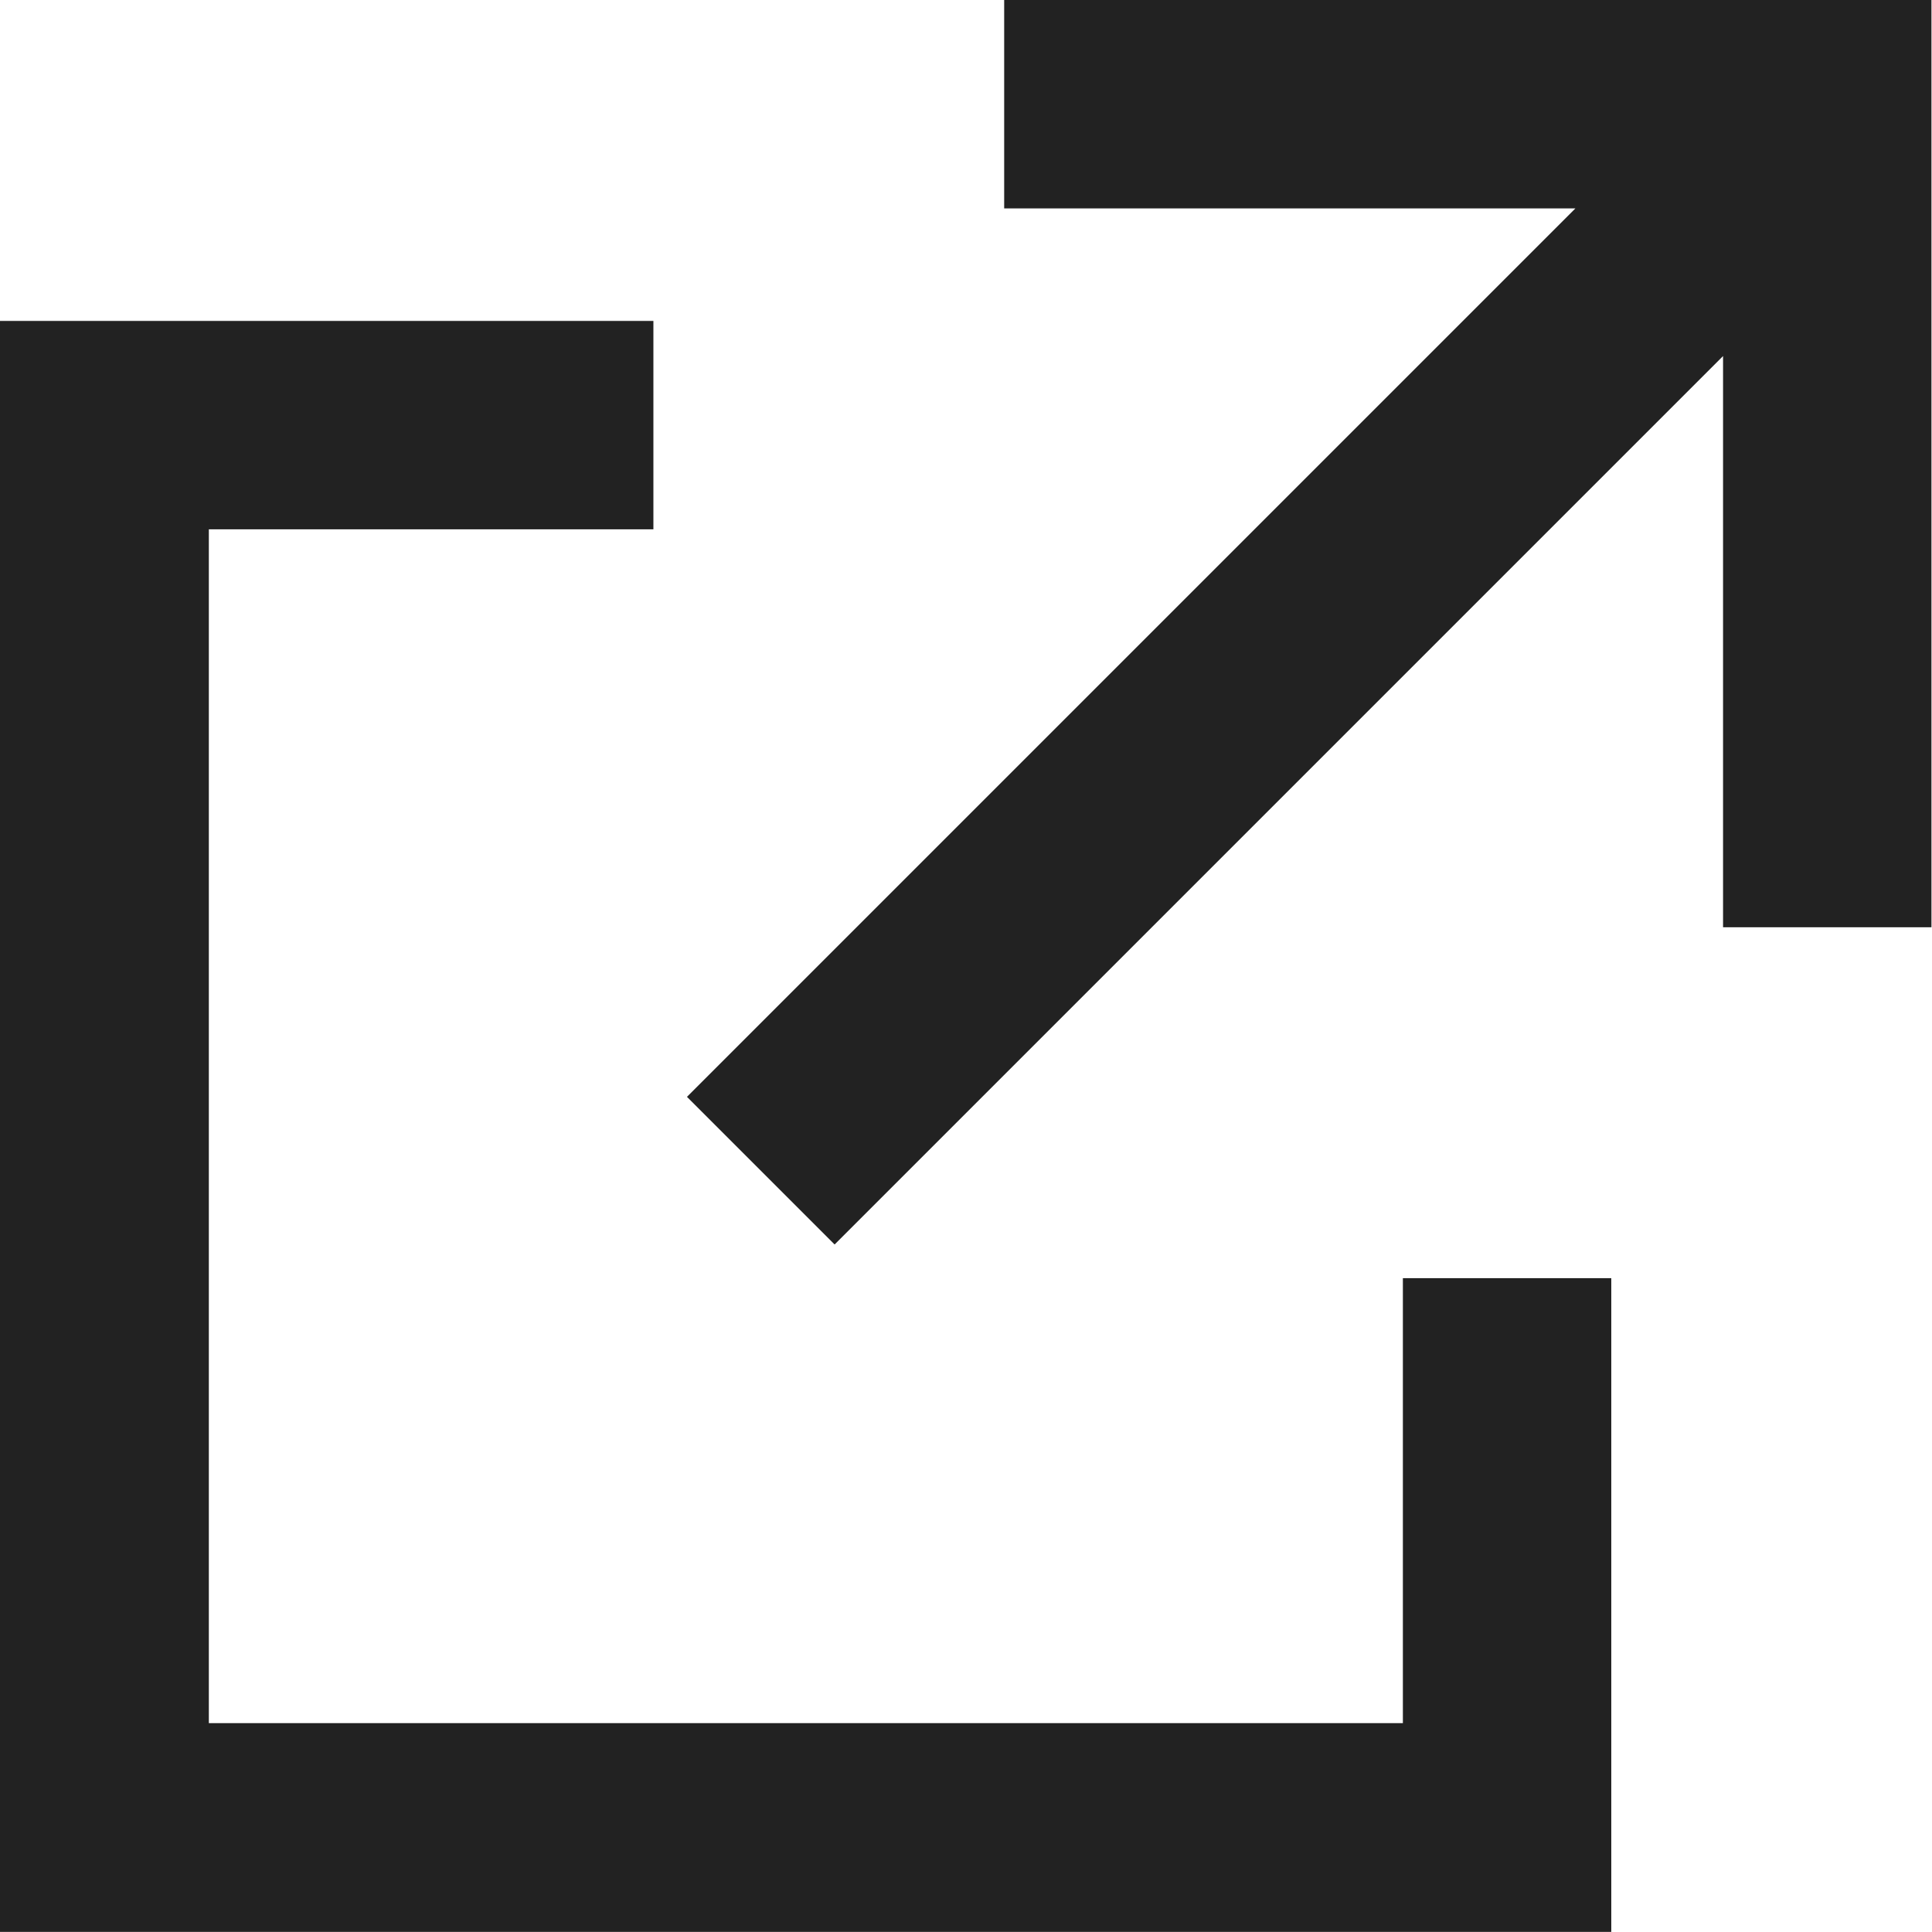
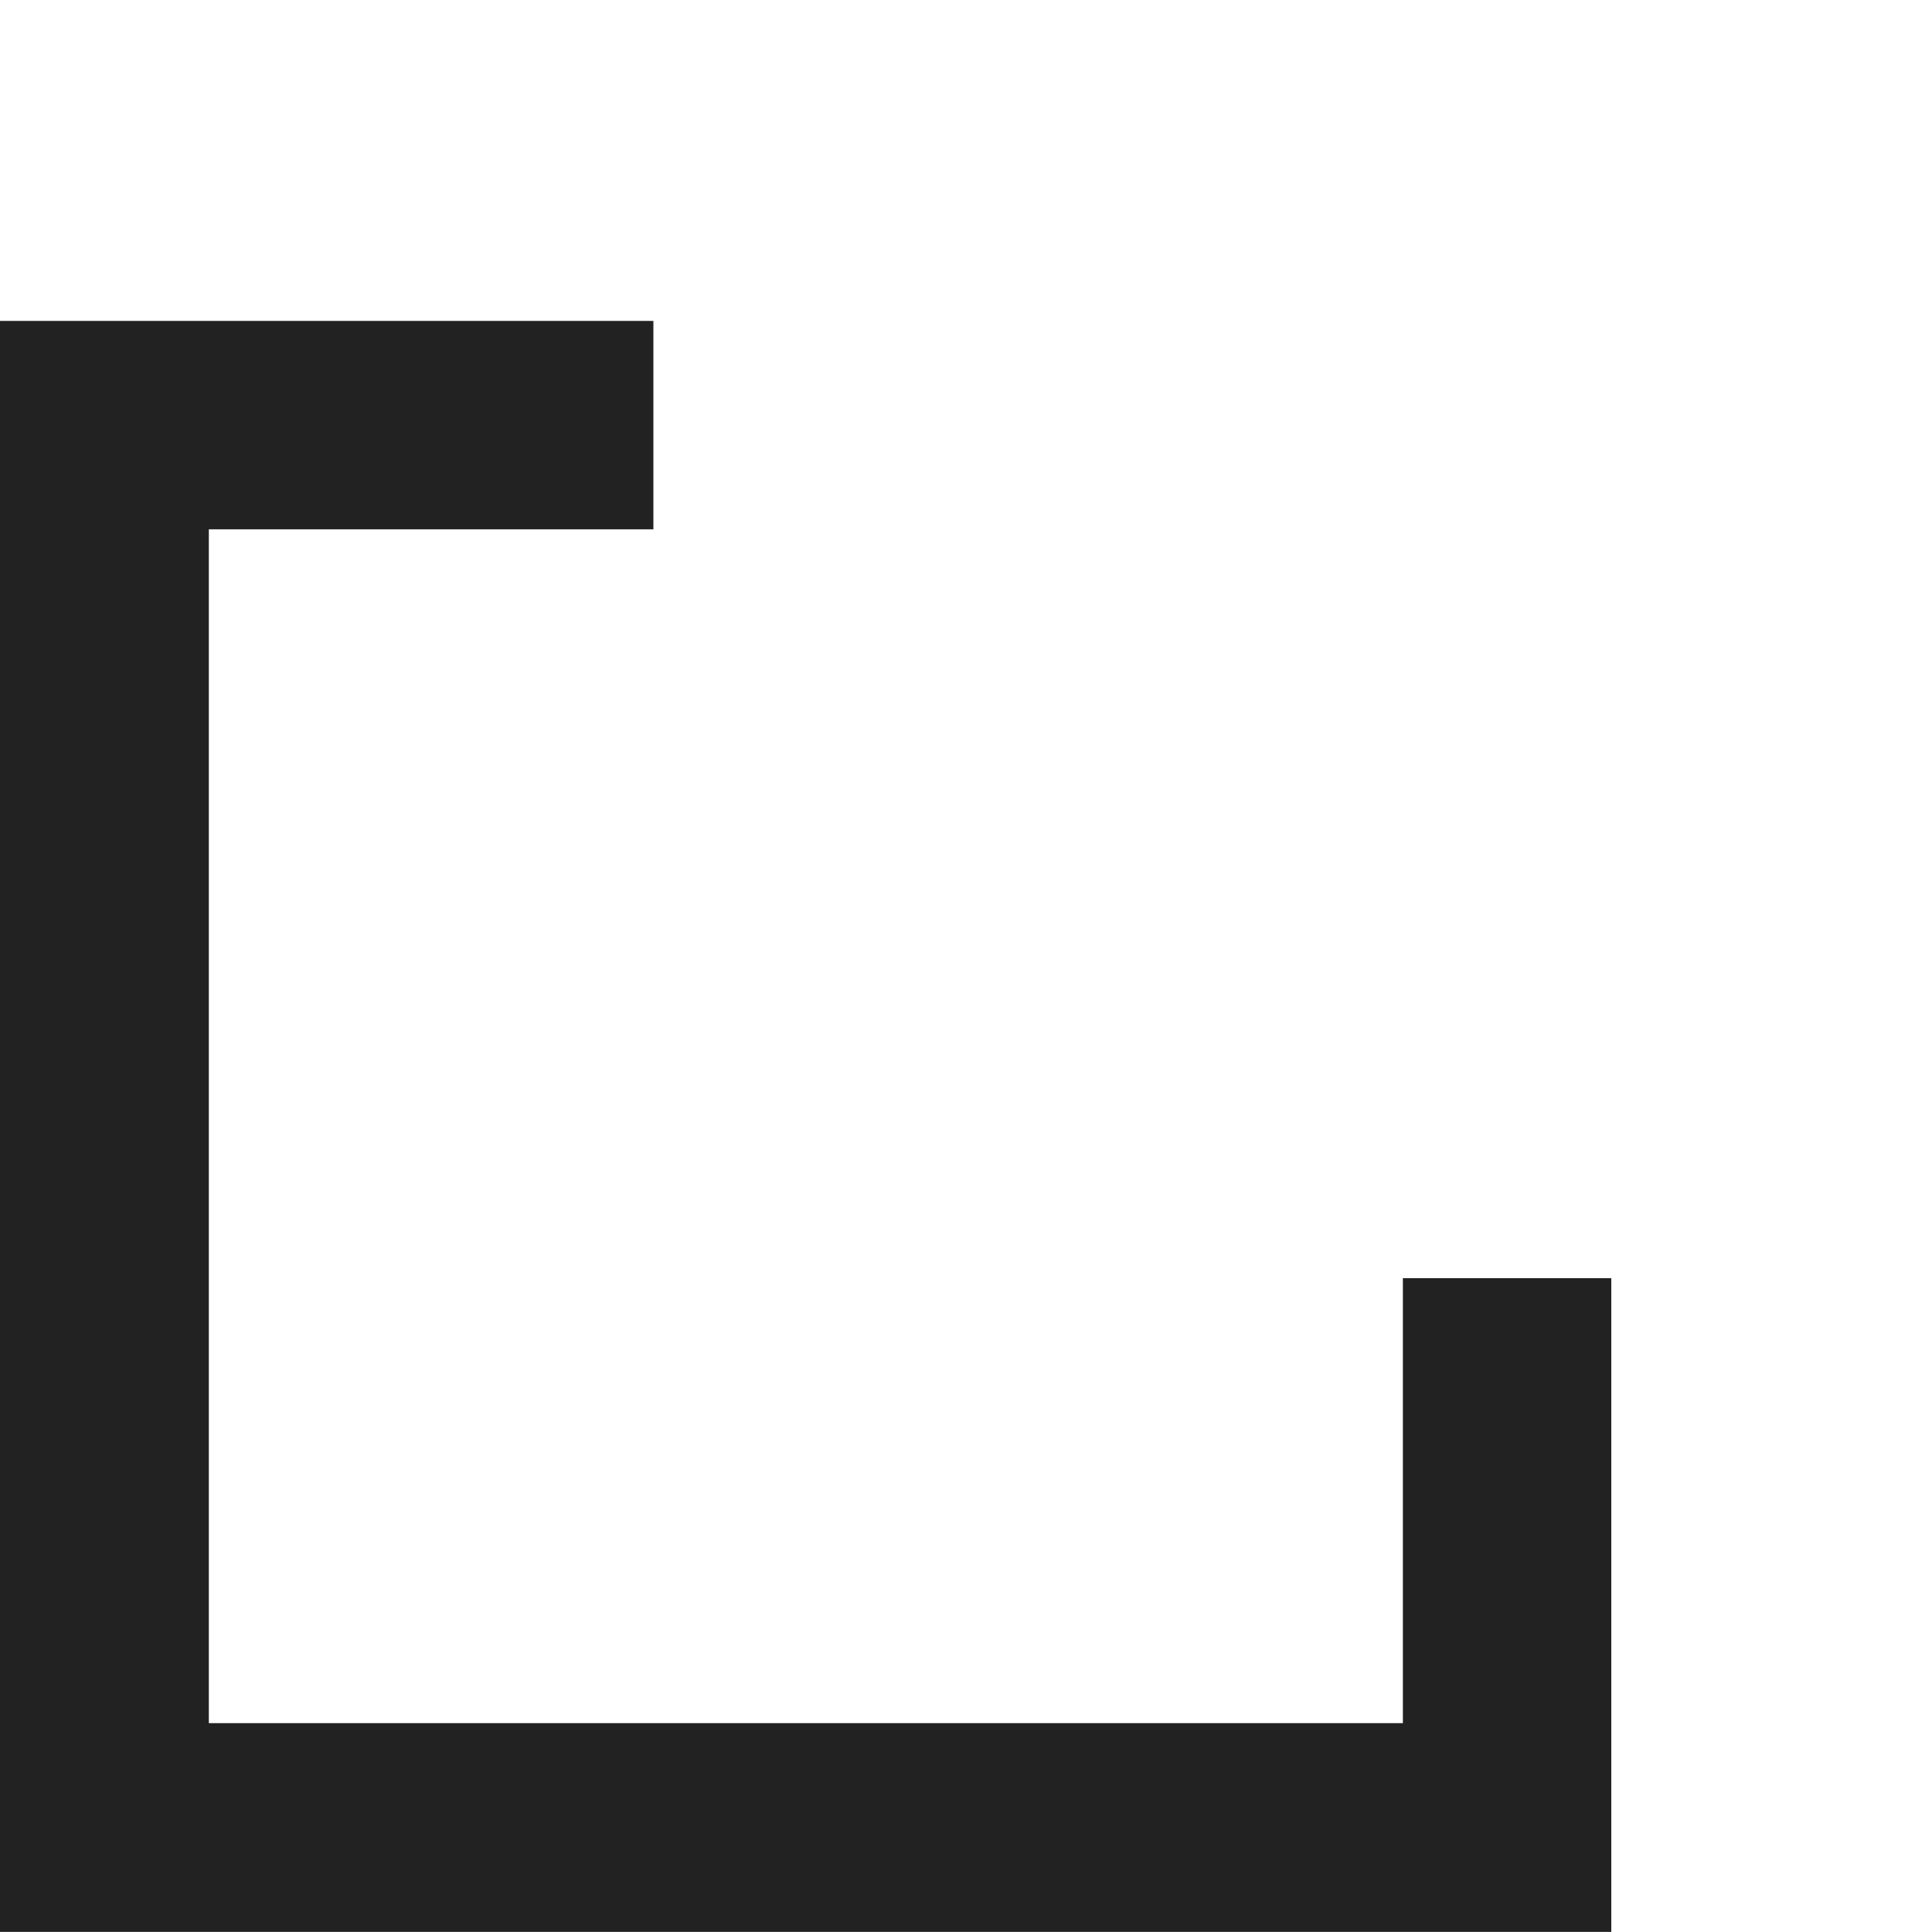
<svg xmlns="http://www.w3.org/2000/svg" width="17.614" height="17.613" viewBox="0 0 17.614 17.613">
  <g id="グループ_441" data-name="グループ 441" transform="translate(-22.41 -22.41)">
    <path id="パス_8757" data-name="パス 8757" d="M35.2,44.972H24.314V34.088h4.053v-1.9H22.41V46.875H37.1v-5.96H35.2Z" transform="translate(0 -6.852)" fill="#222" />
-     <path id="パス_8758" data-name="パス 8758" d="M46.242,22.41v1.9H51.45l-8.1,8.1,1.346,1.346,8.1-8.1v5.208h1.9V22.41Z" transform="translate(-14.677)" fill="#222" />
  </g>
</svg>